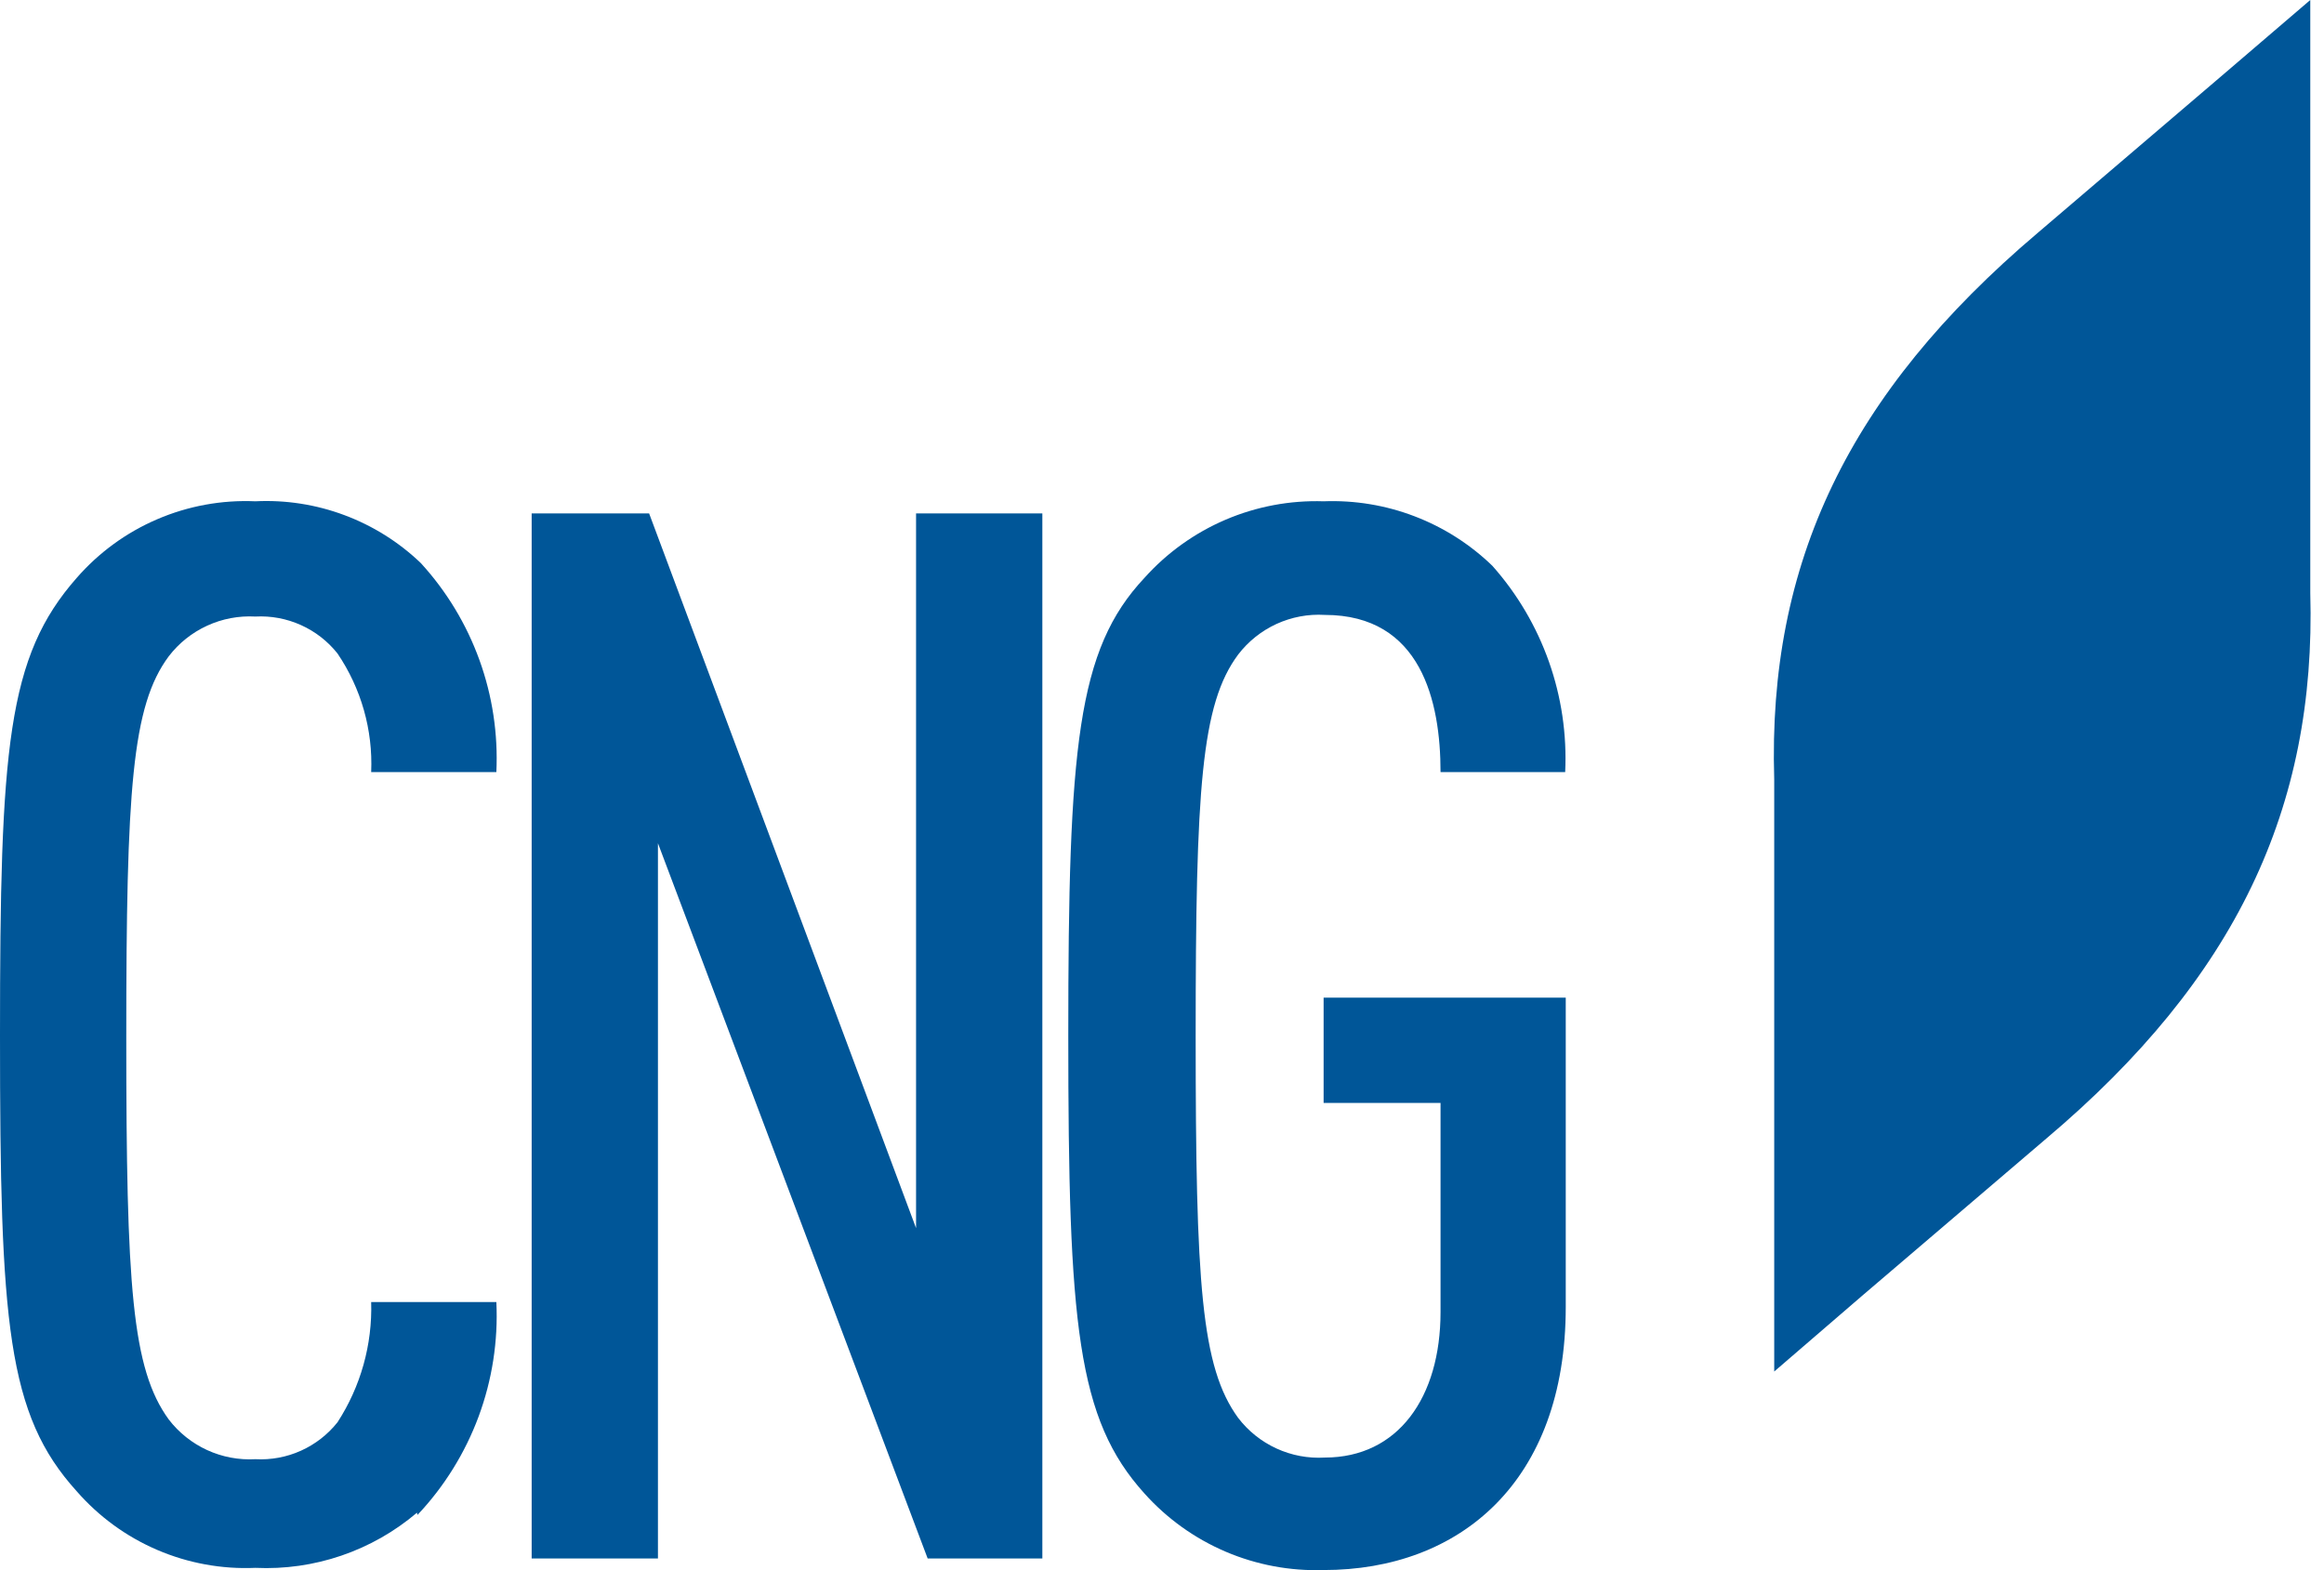
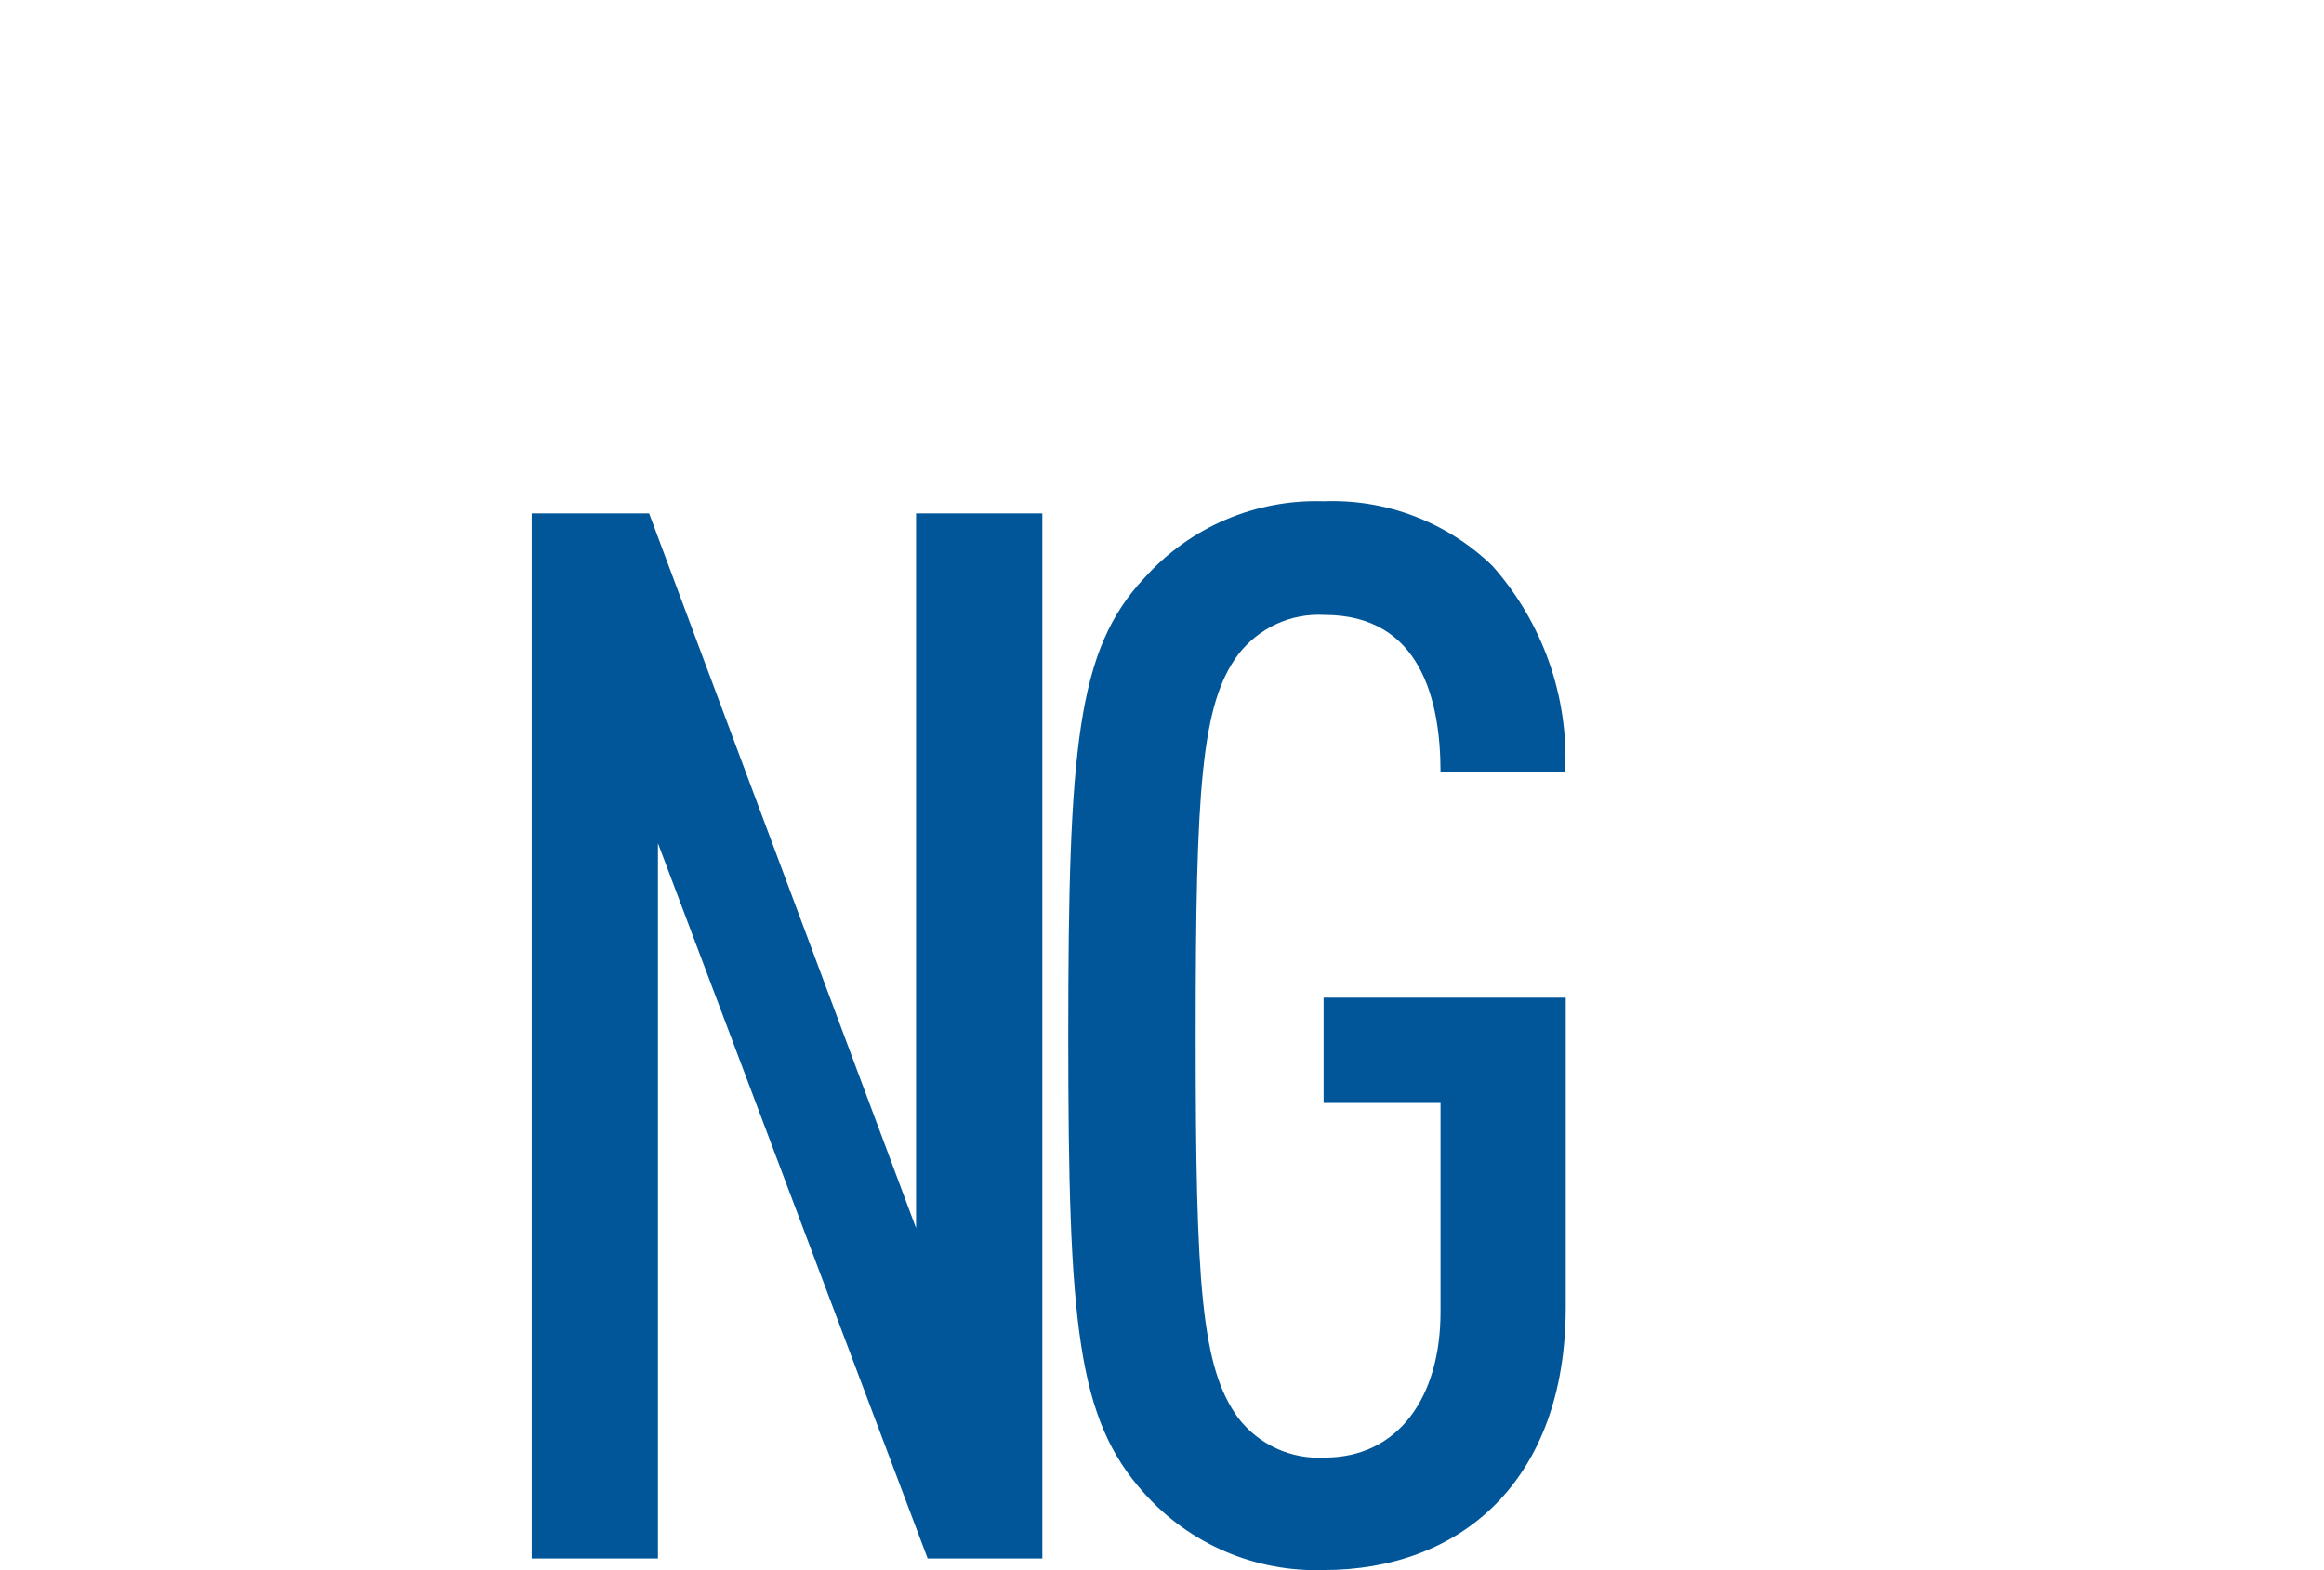
<svg xmlns="http://www.w3.org/2000/svg" width="74" height="50" viewBox="0 0 74 50" fill="none">
-   <path d="M56.494 43.674V24.814C56.283 17.93 58.864 12.521 64.87 7.428L70.753 2.406L73.563 0V18.878C73.756 25.744 71.175 31.171 65.169 36.246L59.286 41.268L56.494 43.674Z" fill="#005698" />
-   <path d="M71.86 3.688L65.959 8.78C60.691 13.276 57.986 18.035 58.18 24.866V40.039L64.062 34.999C69.331 30.503 72.053 25.744 71.842 18.931V3.688" fill="#005698" />
-   <path d="M13.276 48.17C11.845 49.386 10.006 50.014 8.131 49.926C7.06 49.973 5.992 49.778 5.007 49.355C4.022 48.933 3.145 48.293 2.441 47.485C0.228 45.044 0 42.146 0 32.98C0 23.813 0.228 20.915 2.441 18.404C3.145 17.596 4.022 16.956 5.007 16.534C5.992 16.111 7.06 15.916 8.131 15.963C9.096 15.915 10.062 16.065 10.967 16.404C11.873 16.742 12.701 17.261 13.399 17.93C14.219 18.826 14.853 19.875 15.266 21.017C15.679 22.16 15.862 23.372 15.805 24.585H11.819C11.876 23.244 11.5 21.921 10.747 20.81C10.437 20.419 10.037 20.108 9.582 19.904C9.127 19.699 8.629 19.606 8.131 19.633C7.603 19.604 7.076 19.703 6.596 19.924C6.115 20.144 5.696 20.478 5.374 20.898C4.197 22.478 4.021 25.147 4.021 33.05C4.021 40.952 4.197 43.586 5.374 45.202C5.696 45.621 6.115 45.955 6.596 46.176C7.076 46.396 7.603 46.496 8.131 46.466C8.629 46.493 9.127 46.401 9.582 46.196C10.037 45.991 10.437 45.681 10.747 45.29C11.485 44.152 11.859 42.817 11.819 41.462H15.805C15.864 42.702 15.671 43.942 15.24 45.107C14.808 46.271 14.146 47.337 13.294 48.24" fill="#005698" />
  <path d="M29.538 49.627L20.95 26.851V49.627H16.929V16.349H20.669L29.169 39.108V16.349H33.19V49.627H29.538Z" fill="#005698" />
  <path d="M42.146 49.996C41.075 50.031 40.008 49.83 39.022 49.409C38.036 48.987 37.154 48.354 36.439 47.555C34.297 45.184 34.016 42.181 34.016 32.98C34.016 23.778 34.297 20.687 36.439 18.404C37.154 17.605 38.036 16.972 39.022 16.55C40.008 16.129 41.075 15.928 42.146 15.963C43.134 15.925 44.12 16.087 45.043 16.441C45.967 16.794 46.809 17.33 47.52 18.018C49.12 19.82 49.952 22.177 49.838 24.585H45.869C45.869 22.338 45.255 19.581 42.181 19.581C41.654 19.549 41.126 19.649 40.645 19.869C40.165 20.09 39.745 20.425 39.424 20.845C38.248 22.425 38.072 25.095 38.072 32.997C38.072 40.9 38.248 43.534 39.424 45.149C39.745 45.57 40.165 45.905 40.645 46.125C41.126 46.346 41.654 46.445 42.181 46.414C44.517 46.414 45.869 44.5 45.869 41.778V35.122H42.146V31.768H49.856V41.62C49.856 47.186 46.484 49.996 42.146 49.996Z" fill="#005698" />
</svg>